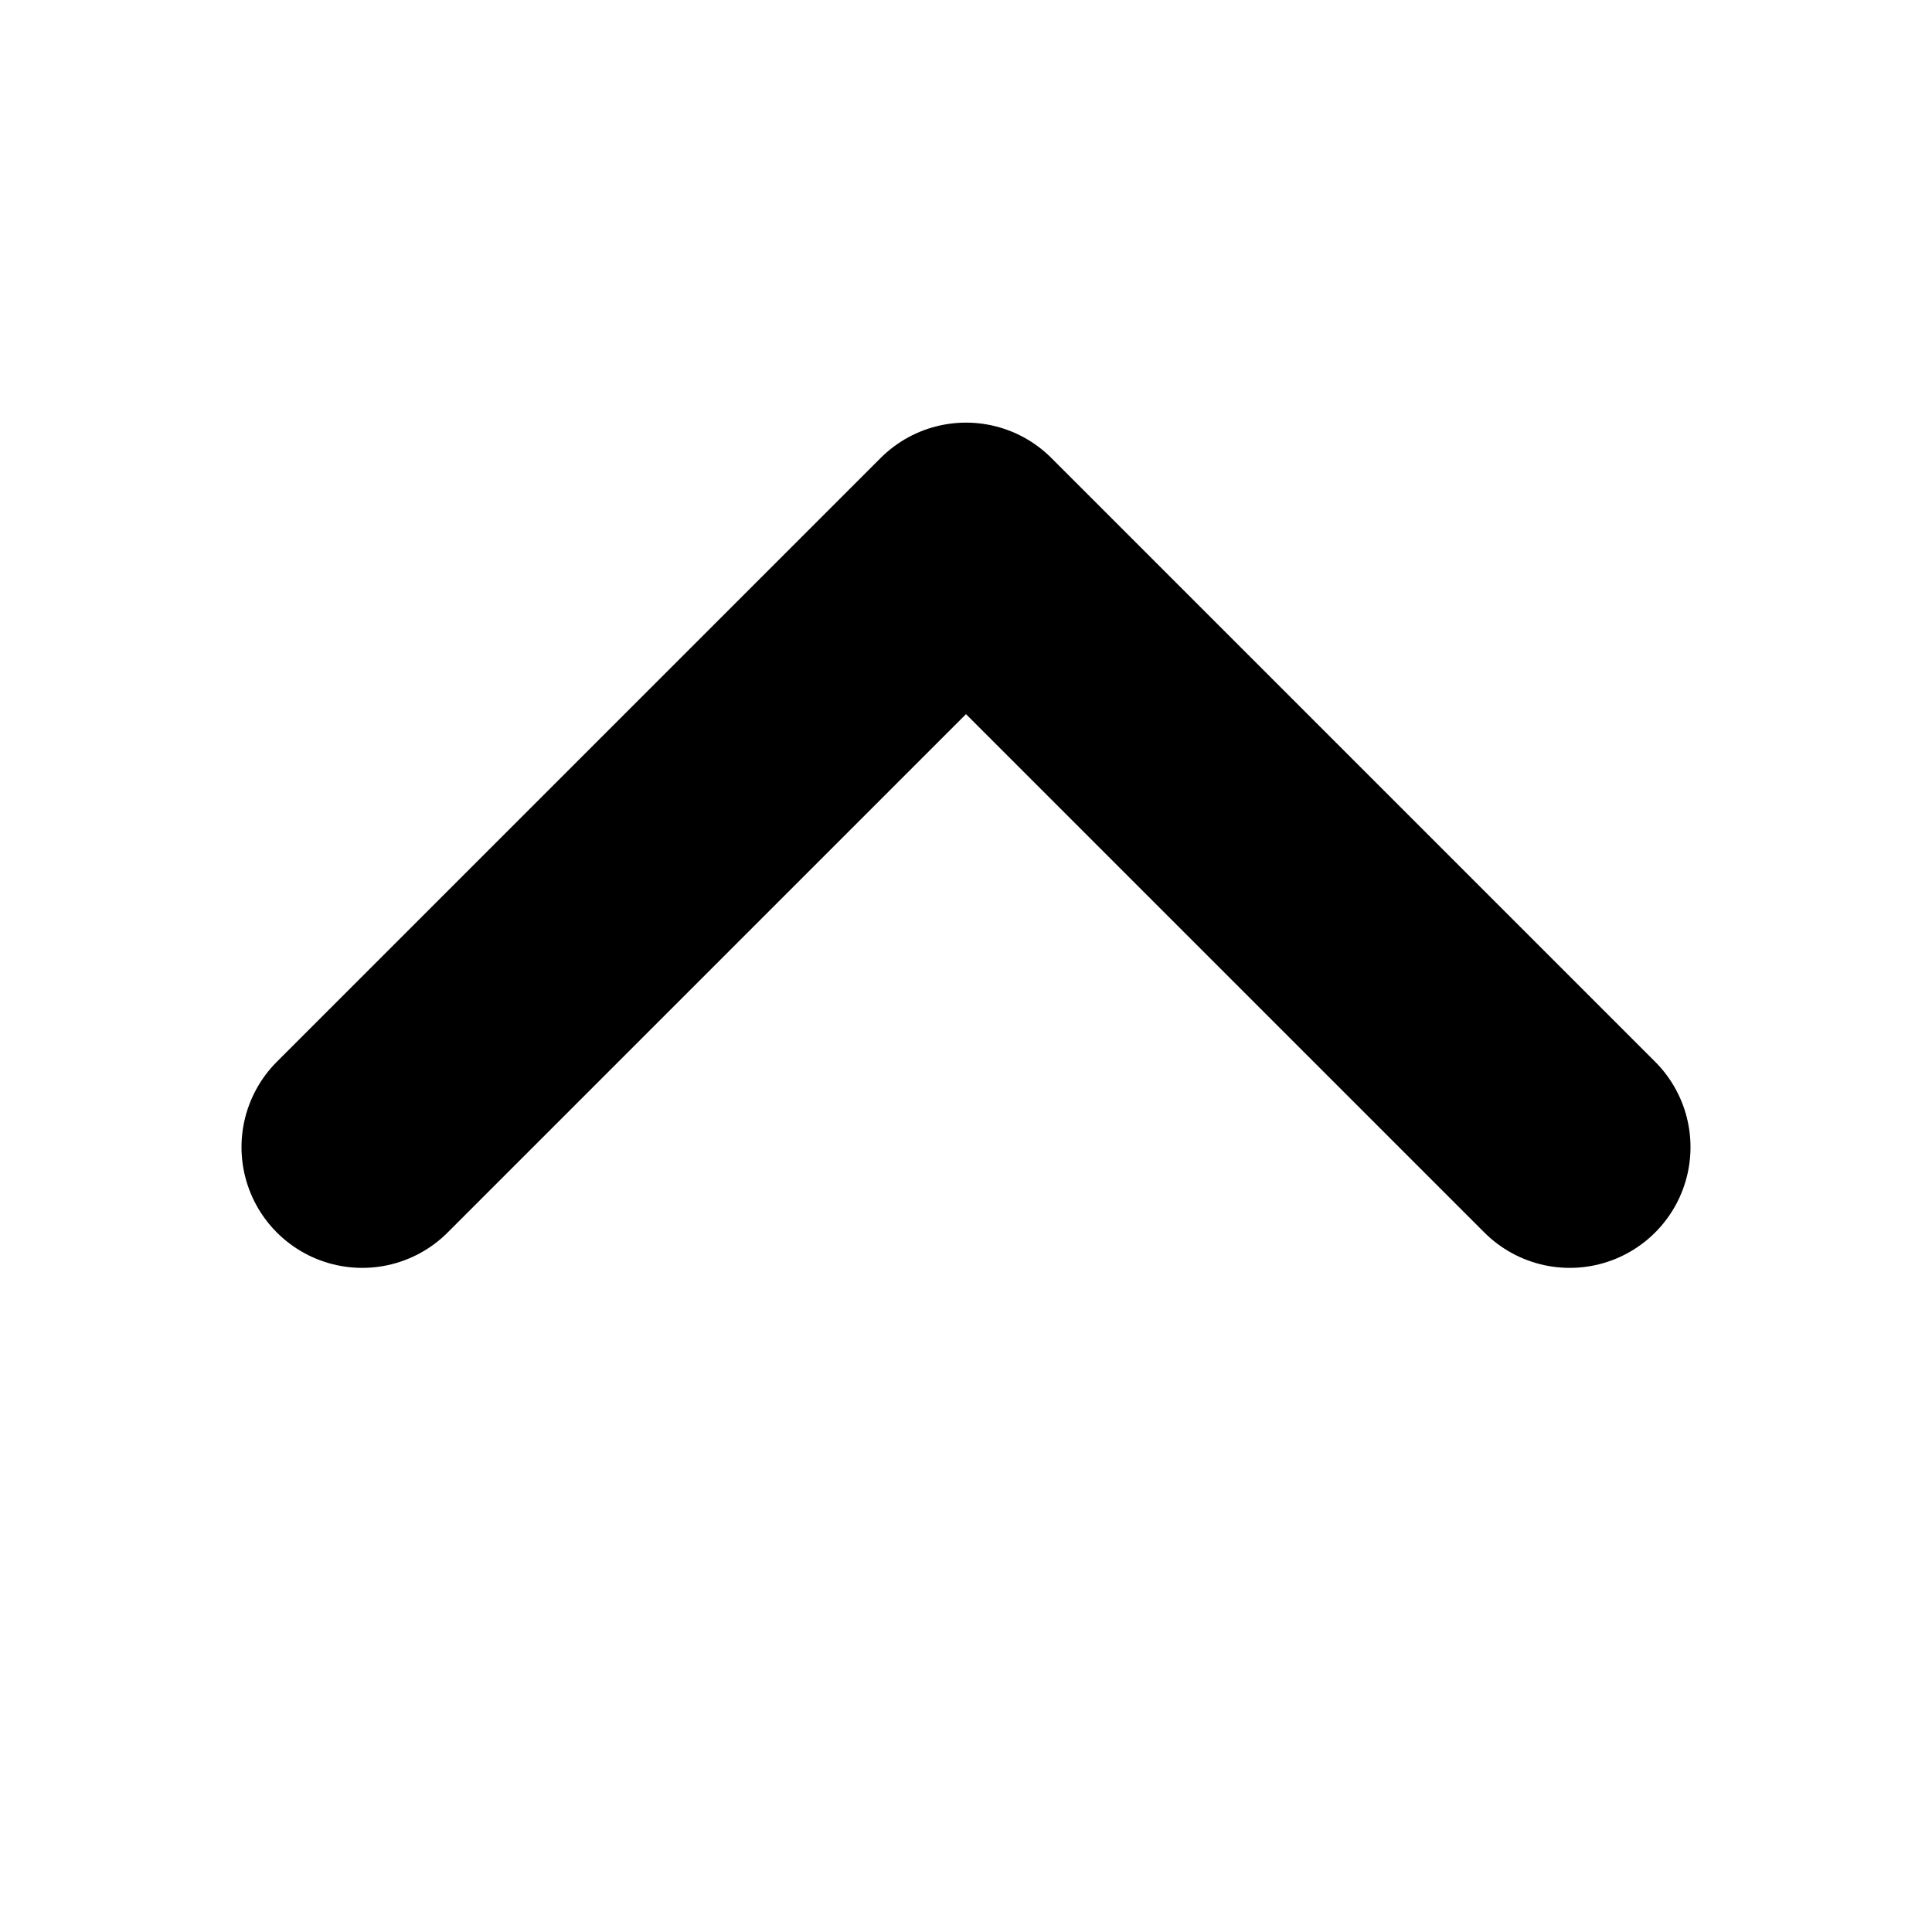
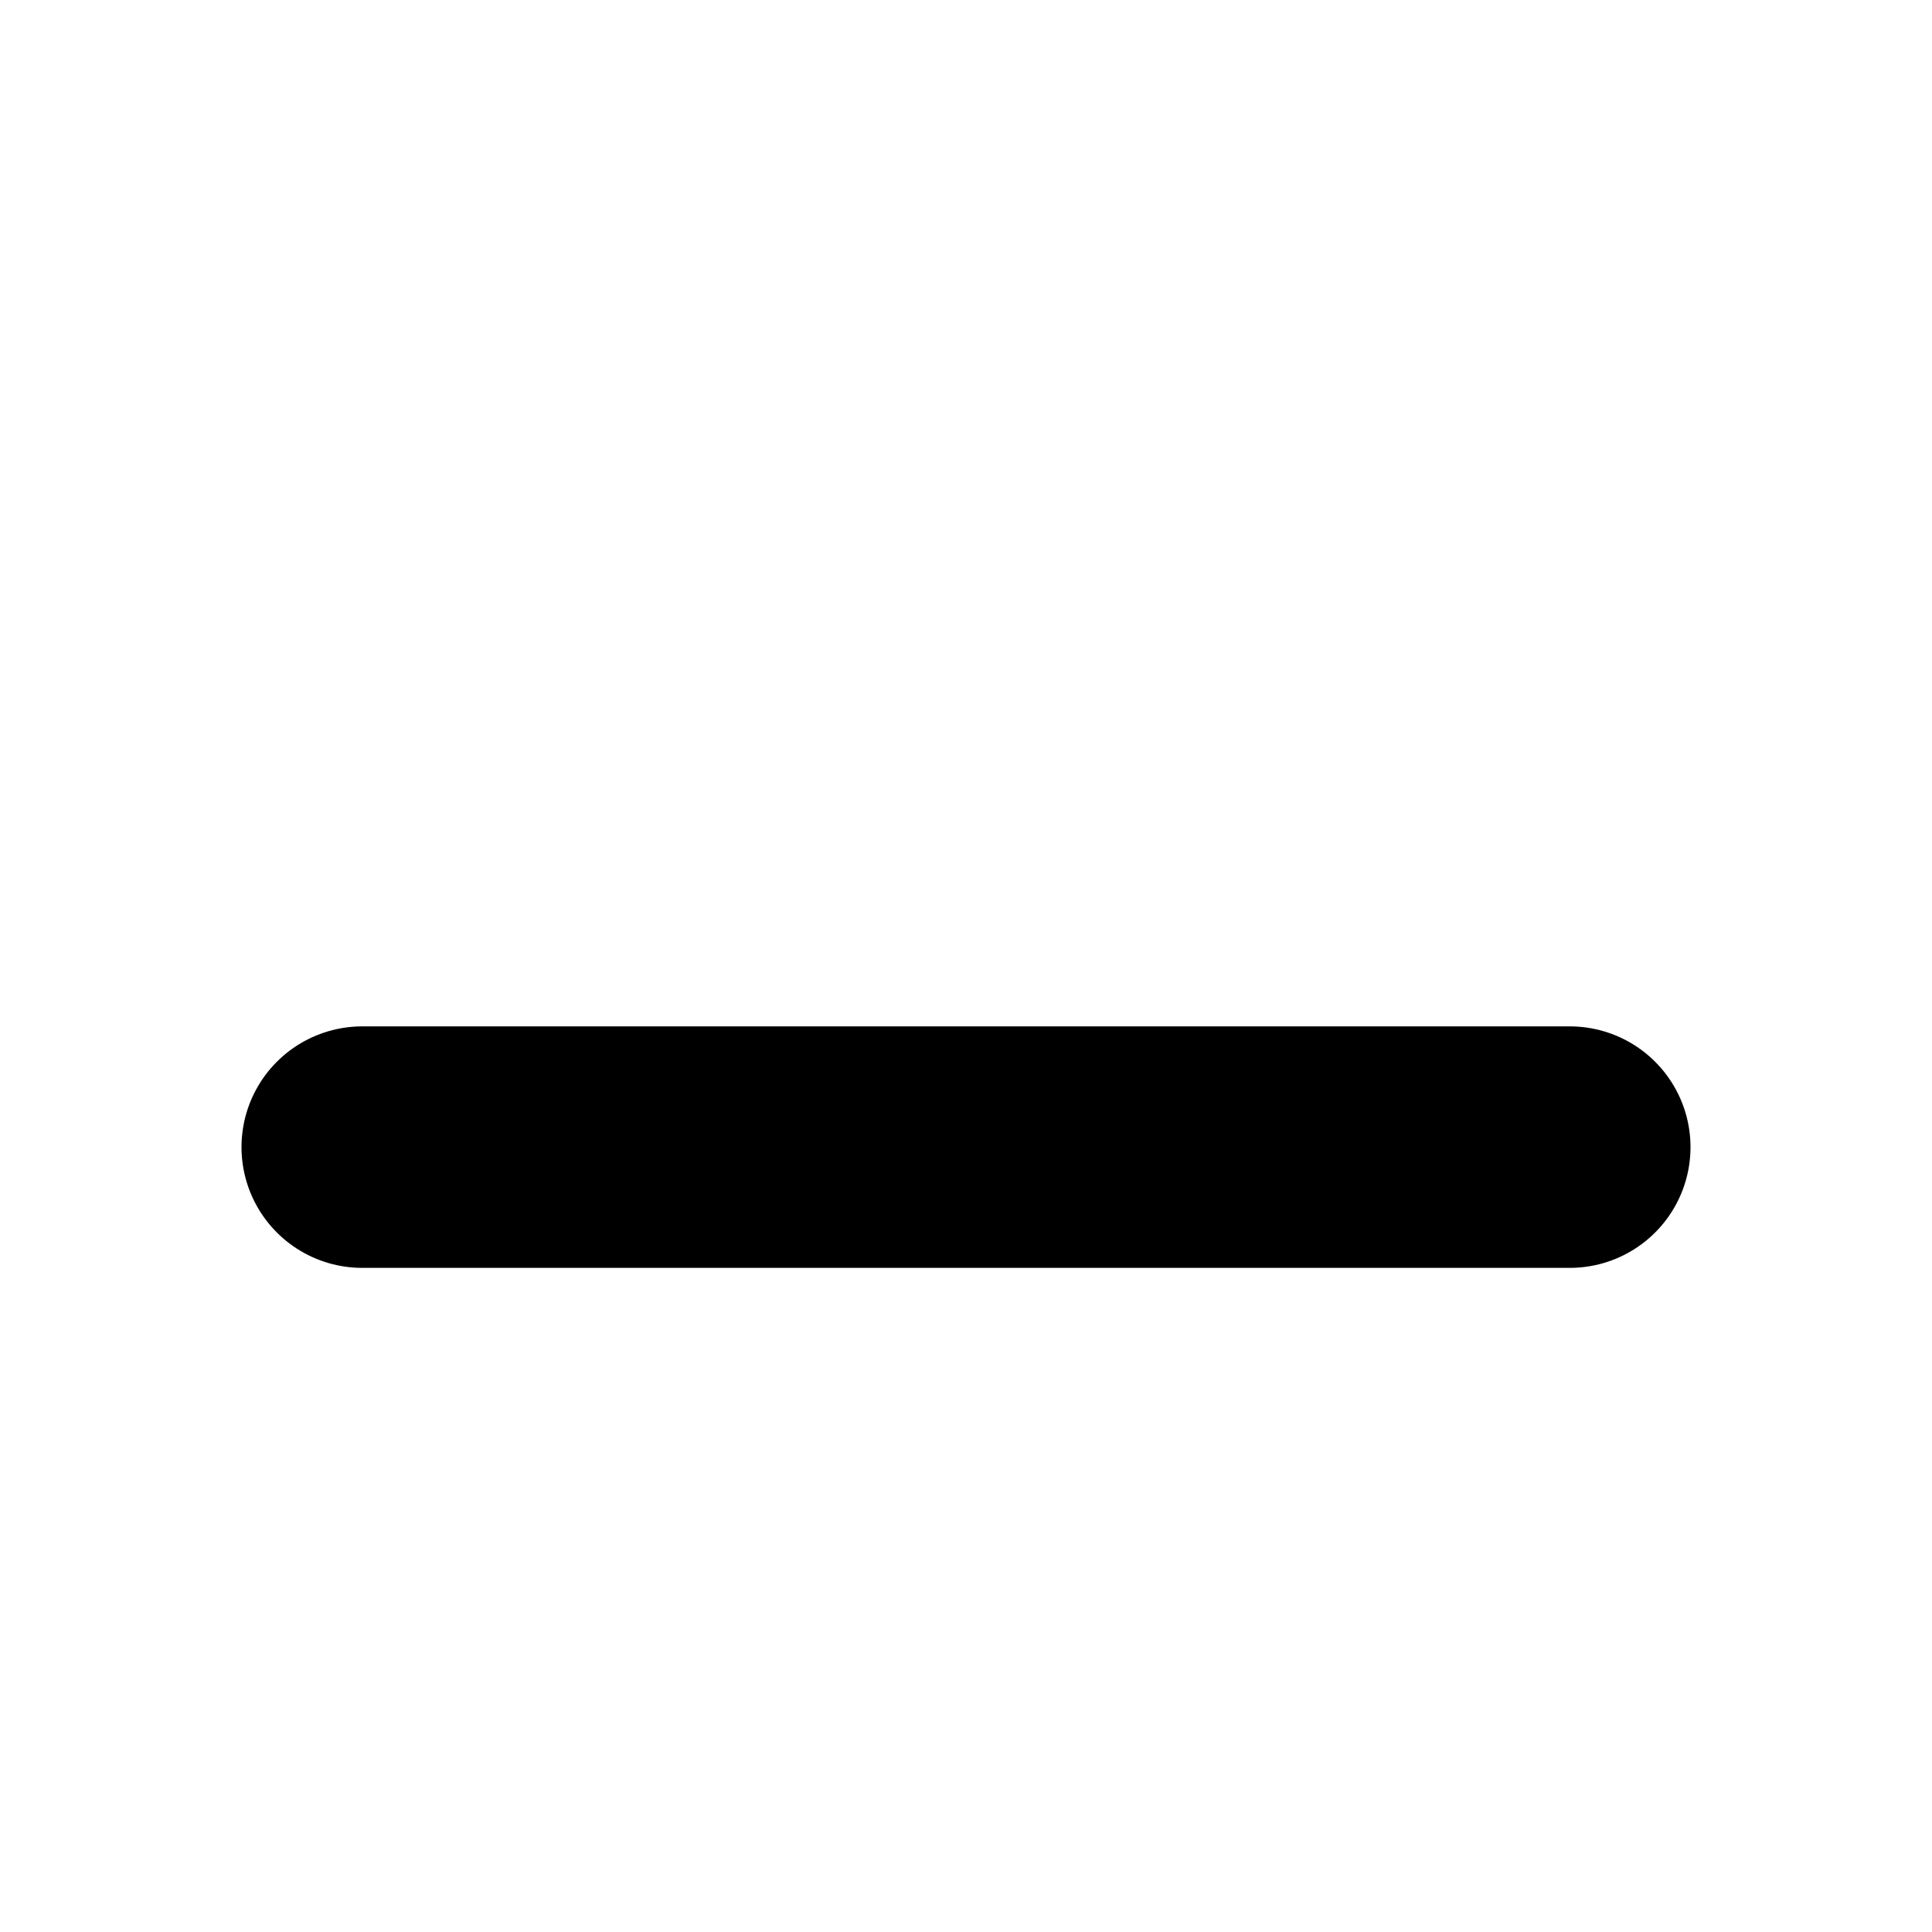
<svg xmlns="http://www.w3.org/2000/svg" width="16" height="16" viewBox="0 0 16 16" fill="none">
-   <path d="M3 9.5L8 4.5L13 9.5" stroke="black" stroke-width="2" stroke-linecap="round" stroke-linejoin="round" />
+   <path d="M3 9.5L13 9.5" stroke="black" stroke-width="2" stroke-linecap="round" stroke-linejoin="round" />
</svg>